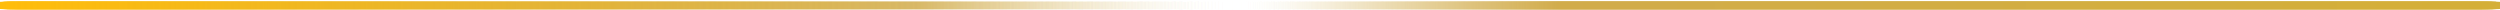
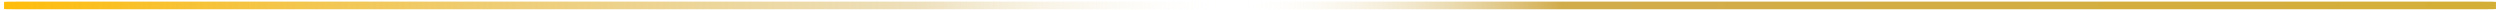
<svg xmlns="http://www.w3.org/2000/svg" width="960" height="4" viewBox="0 0 960 4" fill="none">
-   <path d="M953.796 0.578H6.204C2.777 0.578 0 0.637 0 0.709V3.448C0 3.52 2.777 3.578 6.204 3.578H953.796C957.223 3.578 960 3.52 960 3.448V0.709C960 0.637 957.223 0.578 953.796 0.578Z" fill="url(#paint0_linear_5532_7)" />
  <path d="M953.8 0.625H6.207C3.638 0.625 1.555 0.669 1.555 0.723V3.462C1.555 3.516 3.638 3.56 6.207 3.56H953.8C956.37 3.56 958.453 3.516 958.453 3.462V0.723C958.453 0.669 956.37 0.625 953.8 0.625Z" fill="url(#paint1_linear_5532_7)" />
  <g style="mix-blend-mode:color">
-     <path d="M952.373 0.578H7.188C3.77 0.578 1 0.637 1 0.709V3.448C1 3.52 3.77 3.578 7.188 3.578H952.373C955.79 3.578 958.56 3.52 958.56 3.448V0.709C958.56 0.637 955.79 0.578 952.373 0.578Z" fill="url(#paint2_linear_5532_7)" />
-     <path d="M952.373 0.625H7.188C4.625 0.625 2.547 0.669 2.547 0.723V3.462C2.547 3.516 4.625 3.56 7.188 3.56H952.373C954.936 3.56 957.013 3.516 957.013 3.462V0.723C957.013 0.669 954.936 0.625 952.373 0.625Z" fill="url(#paint3_linear_5532_7)" />
-   </g>
+     </g>
  <defs>
    <linearGradient id="paint0_linear_5532_7" x1="0" y1="2.078" x2="960" y2="2.078" gradientUnits="userSpaceOnUse">
      <stop stop-color="#FFBD0B" />
      <stop offset="0.366" stop-color="#D1AC4B" stop-opacity="0.38" />
      <stop offset="0.495" stop-color="white" stop-opacity="0" />
      <stop offset="0.625" stop-color="#D1AC4B" />
      <stop offset="1" stop-color="#D4AF37" />
    </linearGradient>
    <linearGradient id="paint1_linear_5532_7" x1="1.555" y1="2.092" x2="958.453" y2="2.092" gradientUnits="userSpaceOnUse">
      <stop stop-color="#FFBD0B" />
      <stop offset="0.366" stop-color="#D1AC4B" stop-opacity="0.38" />
      <stop offset="0.495" stop-color="white" stop-opacity="0" />
      <stop offset="0.625" stop-color="#D1AC4B" />
      <stop offset="1" stop-color="#D4AF37" />
    </linearGradient>
    <linearGradient id="paint2_linear_5532_7" x1="1" y1="2.078" x2="958.56" y2="2.078" gradientUnits="userSpaceOnUse">
      <stop stop-color="#FFBD0B" />
      <stop offset="0.366" stop-color="#D1AC4B" stop-opacity="0.38" />
      <stop offset="0.495" stop-color="white" stop-opacity="0" />
      <stop offset="0.625" stop-color="#D1AC4B" />
      <stop offset="1" stop-color="#D4AF37" />
    </linearGradient>
    <linearGradient id="paint3_linear_5532_7" x1="2.547" y1="2.092" x2="957.013" y2="2.092" gradientUnits="userSpaceOnUse">
      <stop stop-color="#FFBD0B" />
      <stop offset="0.366" stop-color="#D1AC4B" stop-opacity="0.38" />
      <stop offset="0.495" stop-color="white" stop-opacity="0" />
      <stop offset="0.625" stop-color="#D1AC4B" />
      <stop offset="1" stop-color="#D4AF37" />
    </linearGradient>
  </defs>
</svg>